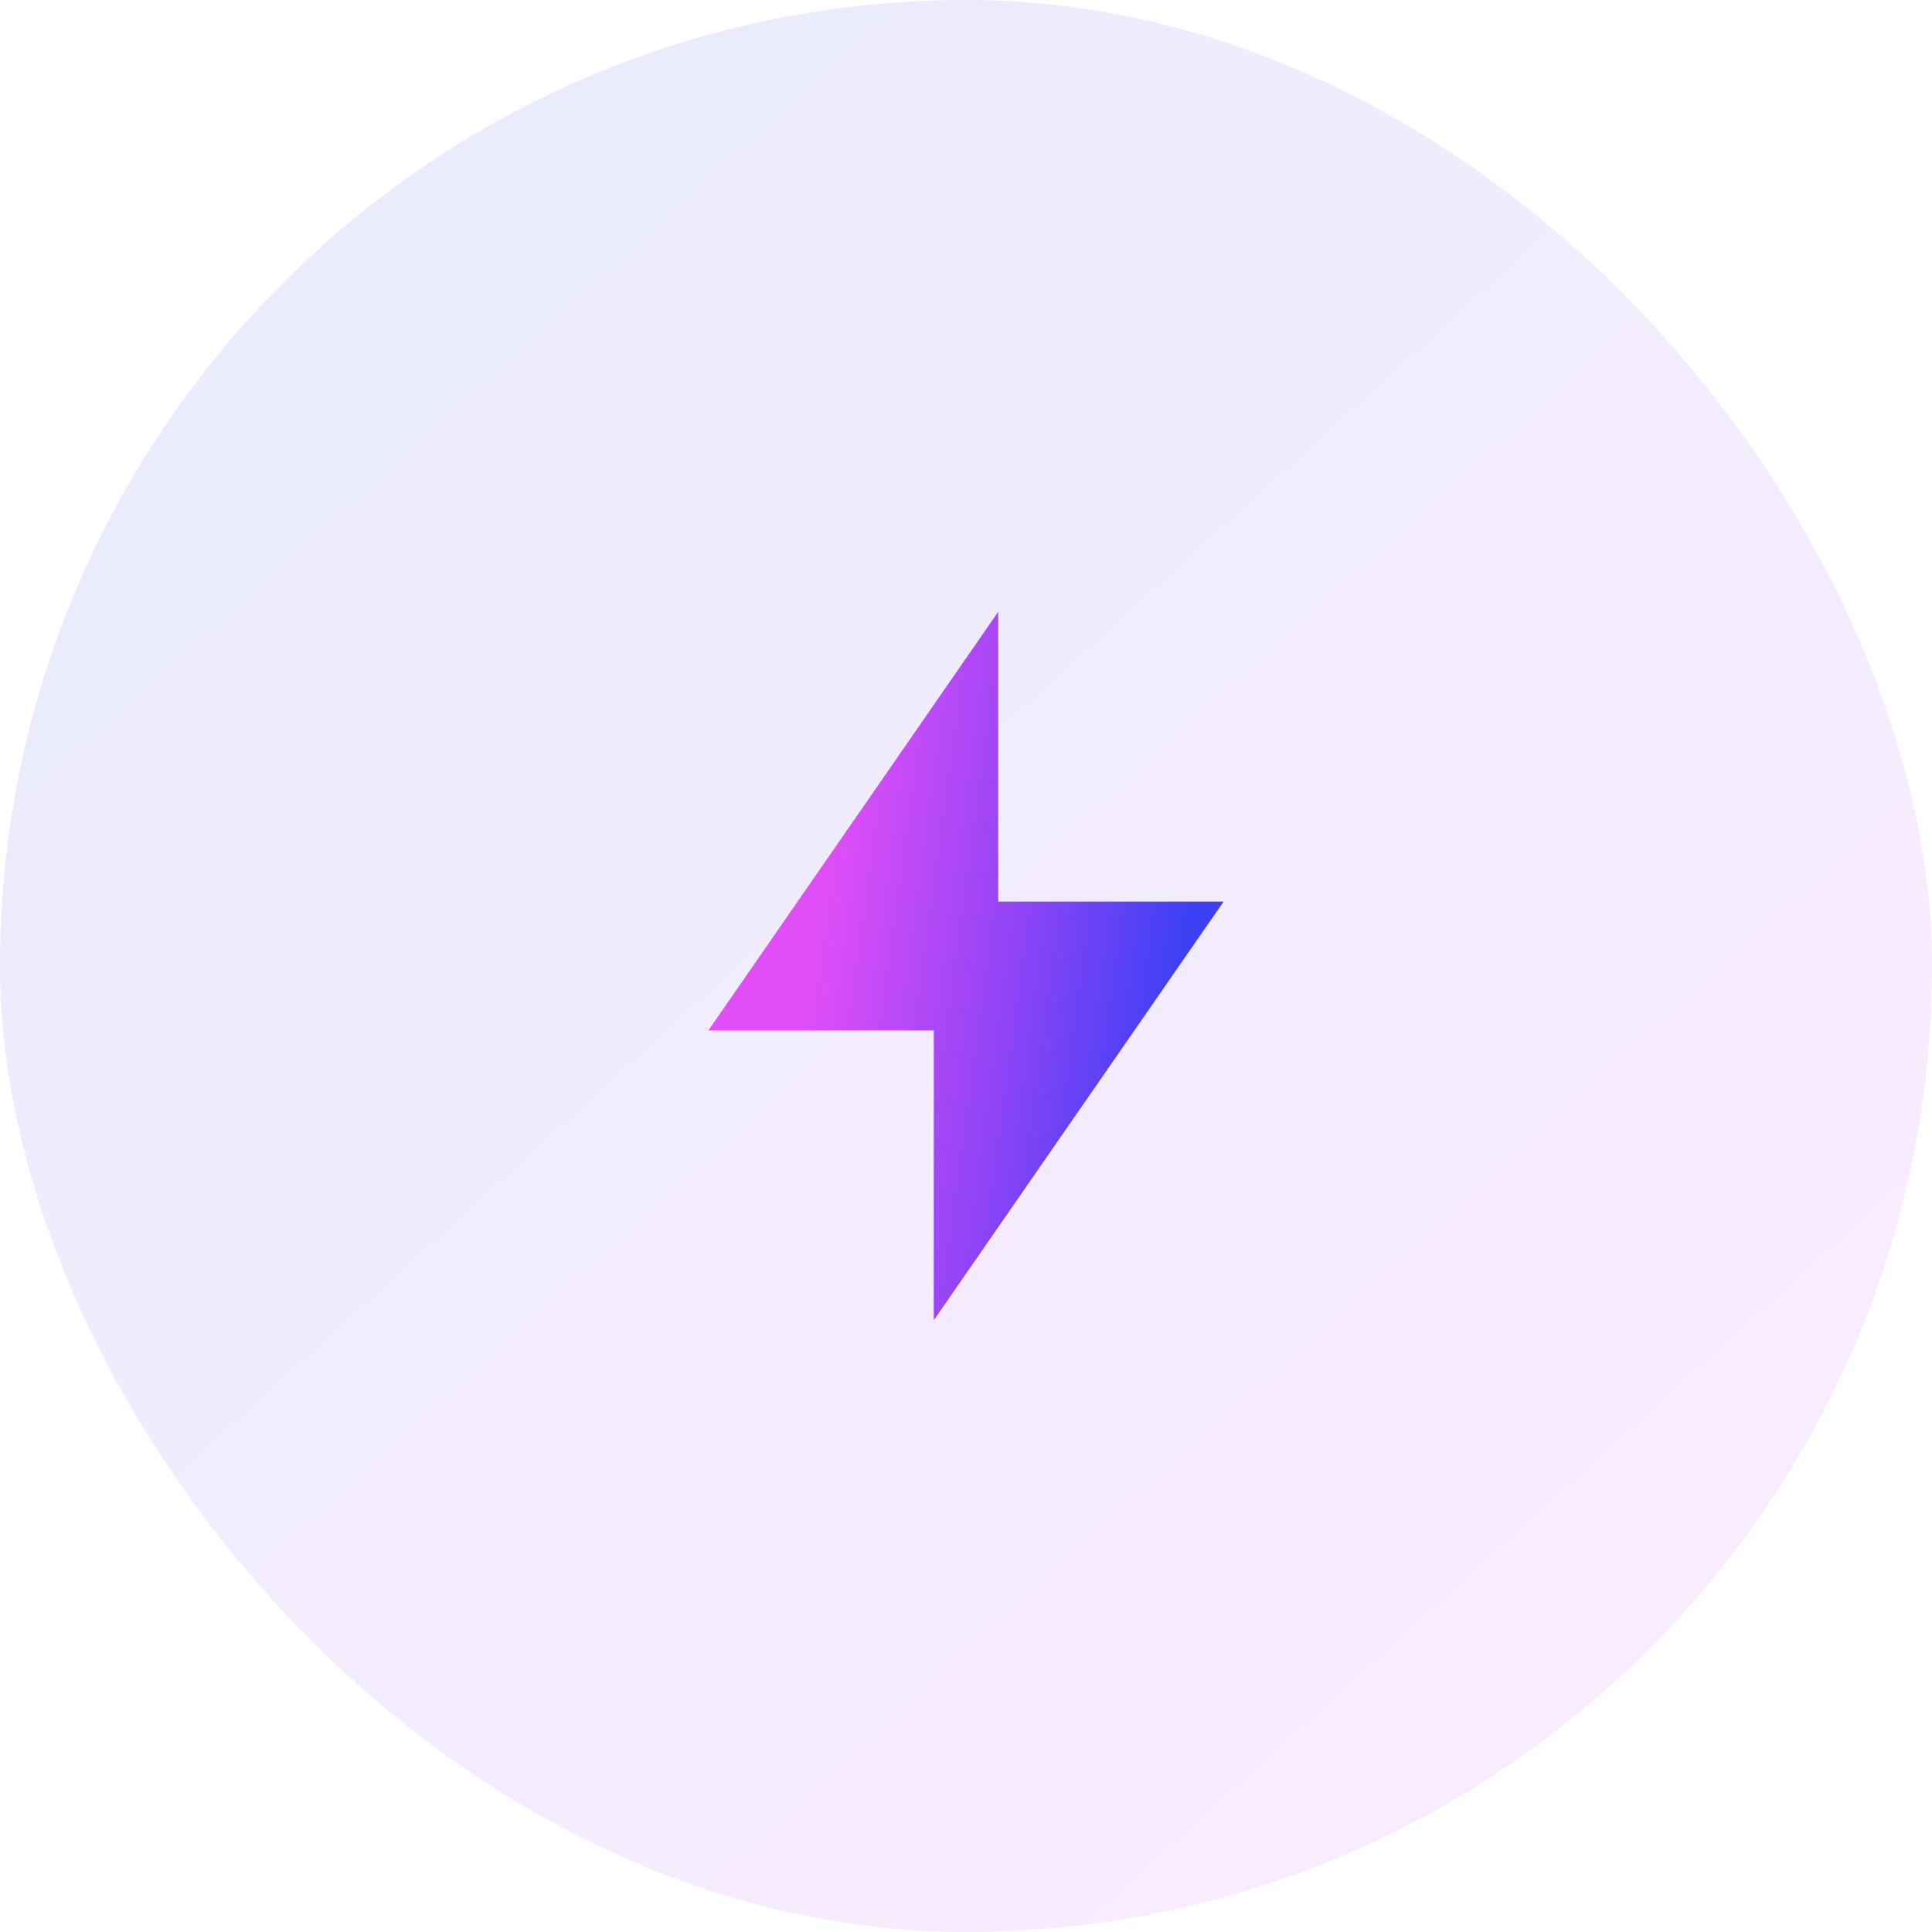
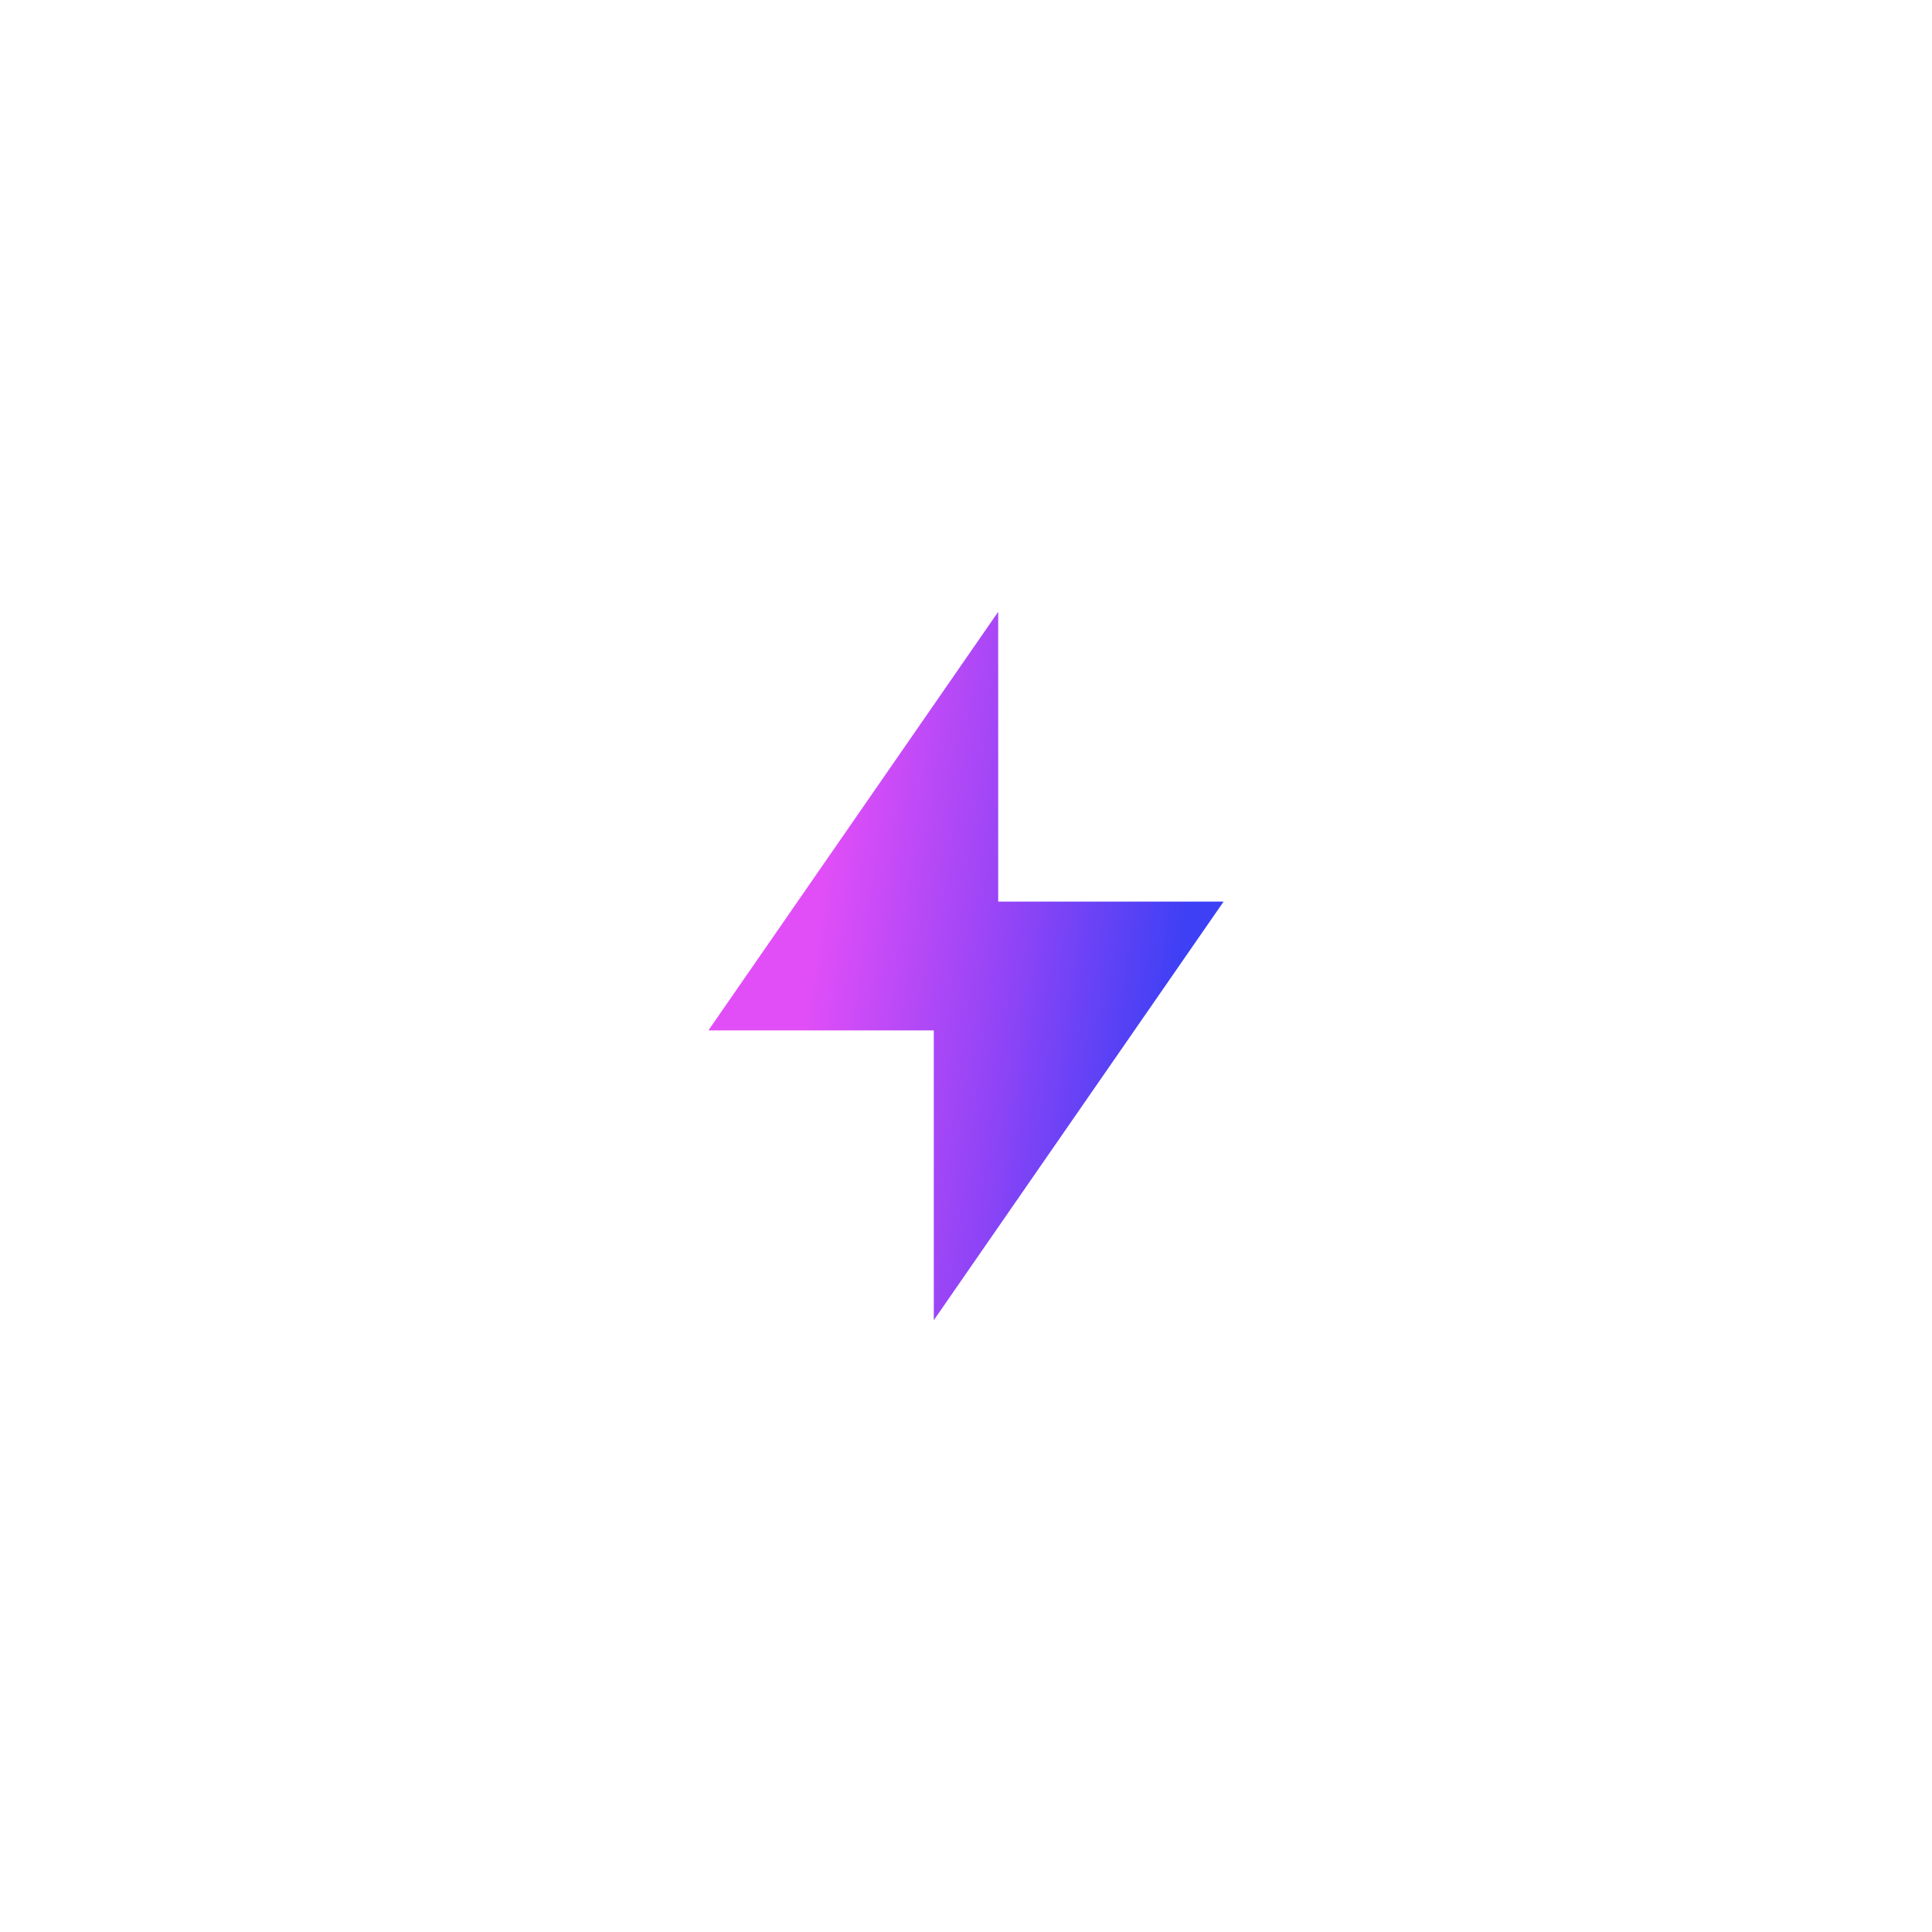
<svg xmlns="http://www.w3.org/2000/svg" width="60" height="60" viewBox="0 0 60 60" fill="none">
  <g filter="url(#filter0_b_54_9)">
-     <rect x="60" y="60" width="60" height="60" rx="30" transform="rotate(180 60 60)" fill="url(#paint0_linear_54_9)" fill-opacity="0.1" />
-   </g>
-   <path d="M31 28H38L29 41V32H22L31 19V28Z" fill="url(#paint1_linear_54_9)" />
+     </g>
+   <path d="M31 28H38L29 41V32H22L31 19V28" fill="url(#paint1_linear_54_9)" />
  <defs>
    <filter id="filter0_b_54_9" x="-18" y="-18" width="96" height="96" filterUnits="userSpaceOnUse" color-interpolation-filters="sRGB">
      <feFlood flood-opacity="0" result="BackgroundImageFix" />
      <feGaussianBlur in="BackgroundImageFix" stdDeviation="9" />
      <feComposite in2="SourceAlpha" operator="in" result="effect1_backgroundBlur_54_9" />
      <feBlend mode="normal" in="SourceGraphic" in2="effect1_backgroundBlur_54_9" result="shape" />
    </filter>
    <linearGradient id="paint0_linear_54_9" x1="112.718" y1="103.077" x2="67.523" y2="53.185" gradientUnits="userSpaceOnUse">
      <stop stop-color="#3D40F5" />
      <stop offset="0.45" stop-color="#8E44F6" />
      <stop offset="1" stop-color="#E14EF7" />
    </linearGradient>
    <linearGradient id="paint1_linear_54_9" x1="36.058" y1="34.795" x2="24.726" y2="33.249" gradientUnits="userSpaceOnUse">
      <stop stop-color="#3D40F5" />
      <stop offset="0.45" stop-color="#8E44F6" />
      <stop offset="1" stop-color="#E14EF7" />
    </linearGradient>
  </defs>
</svg>